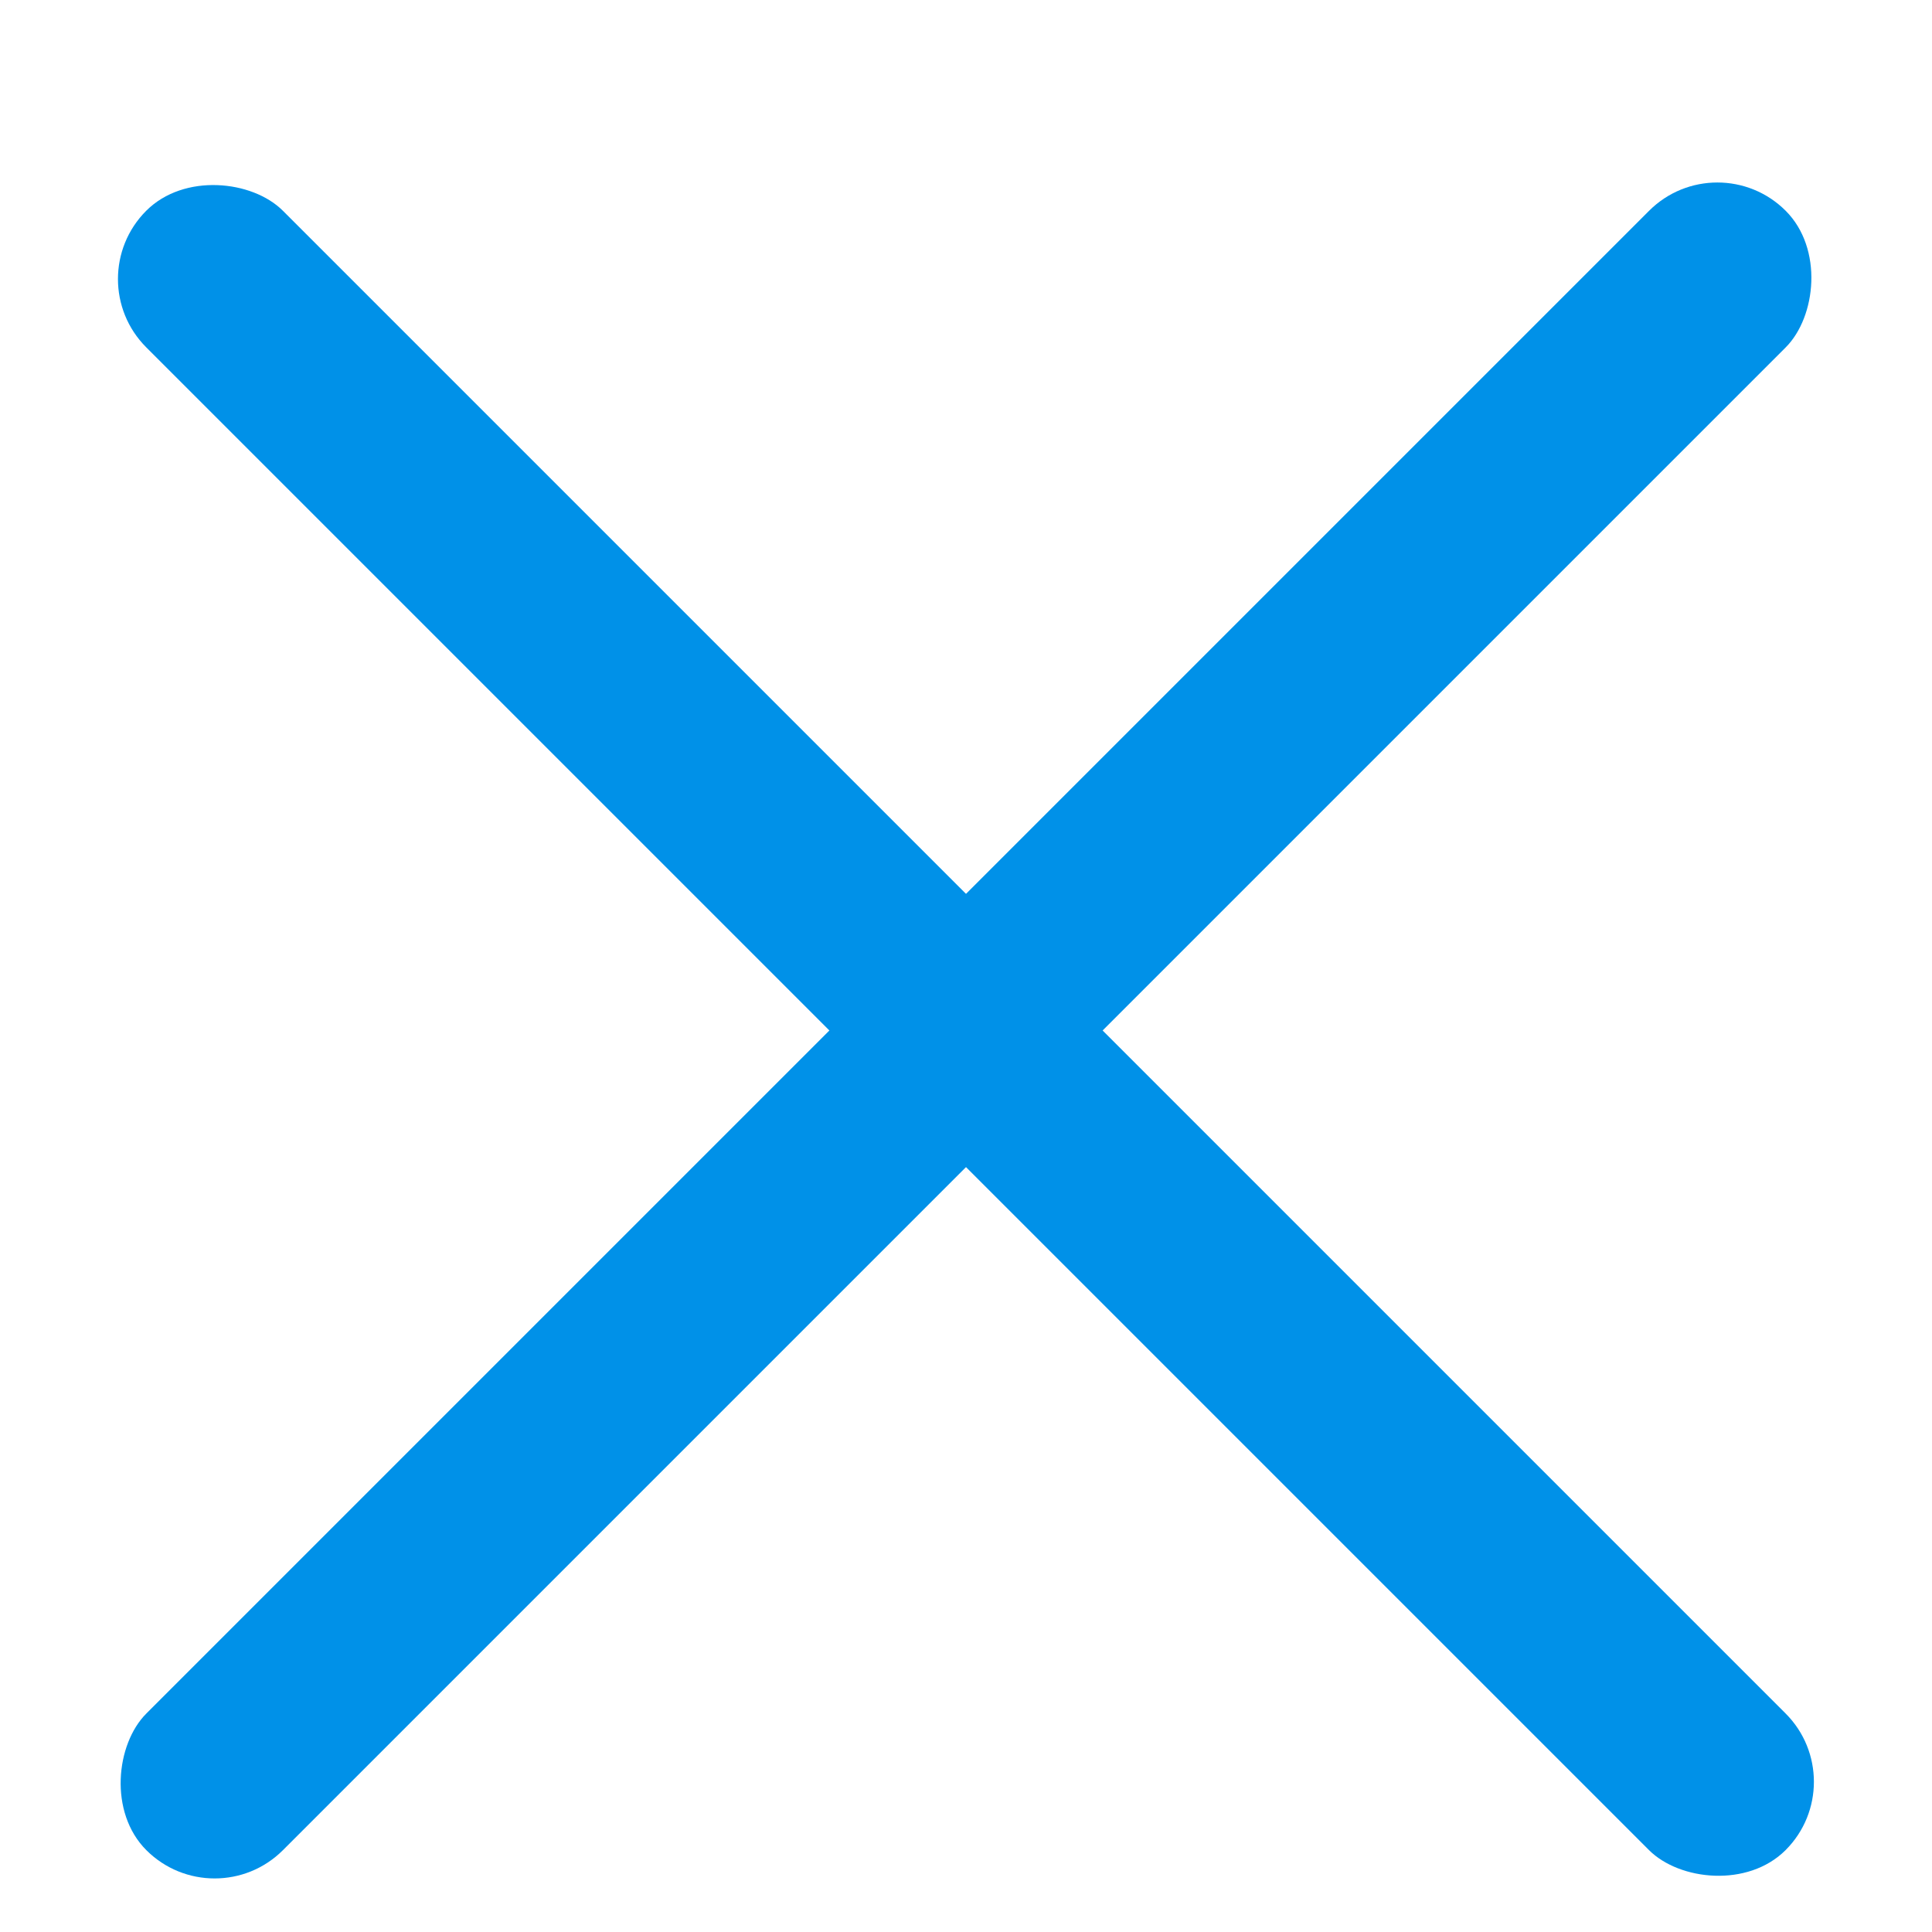
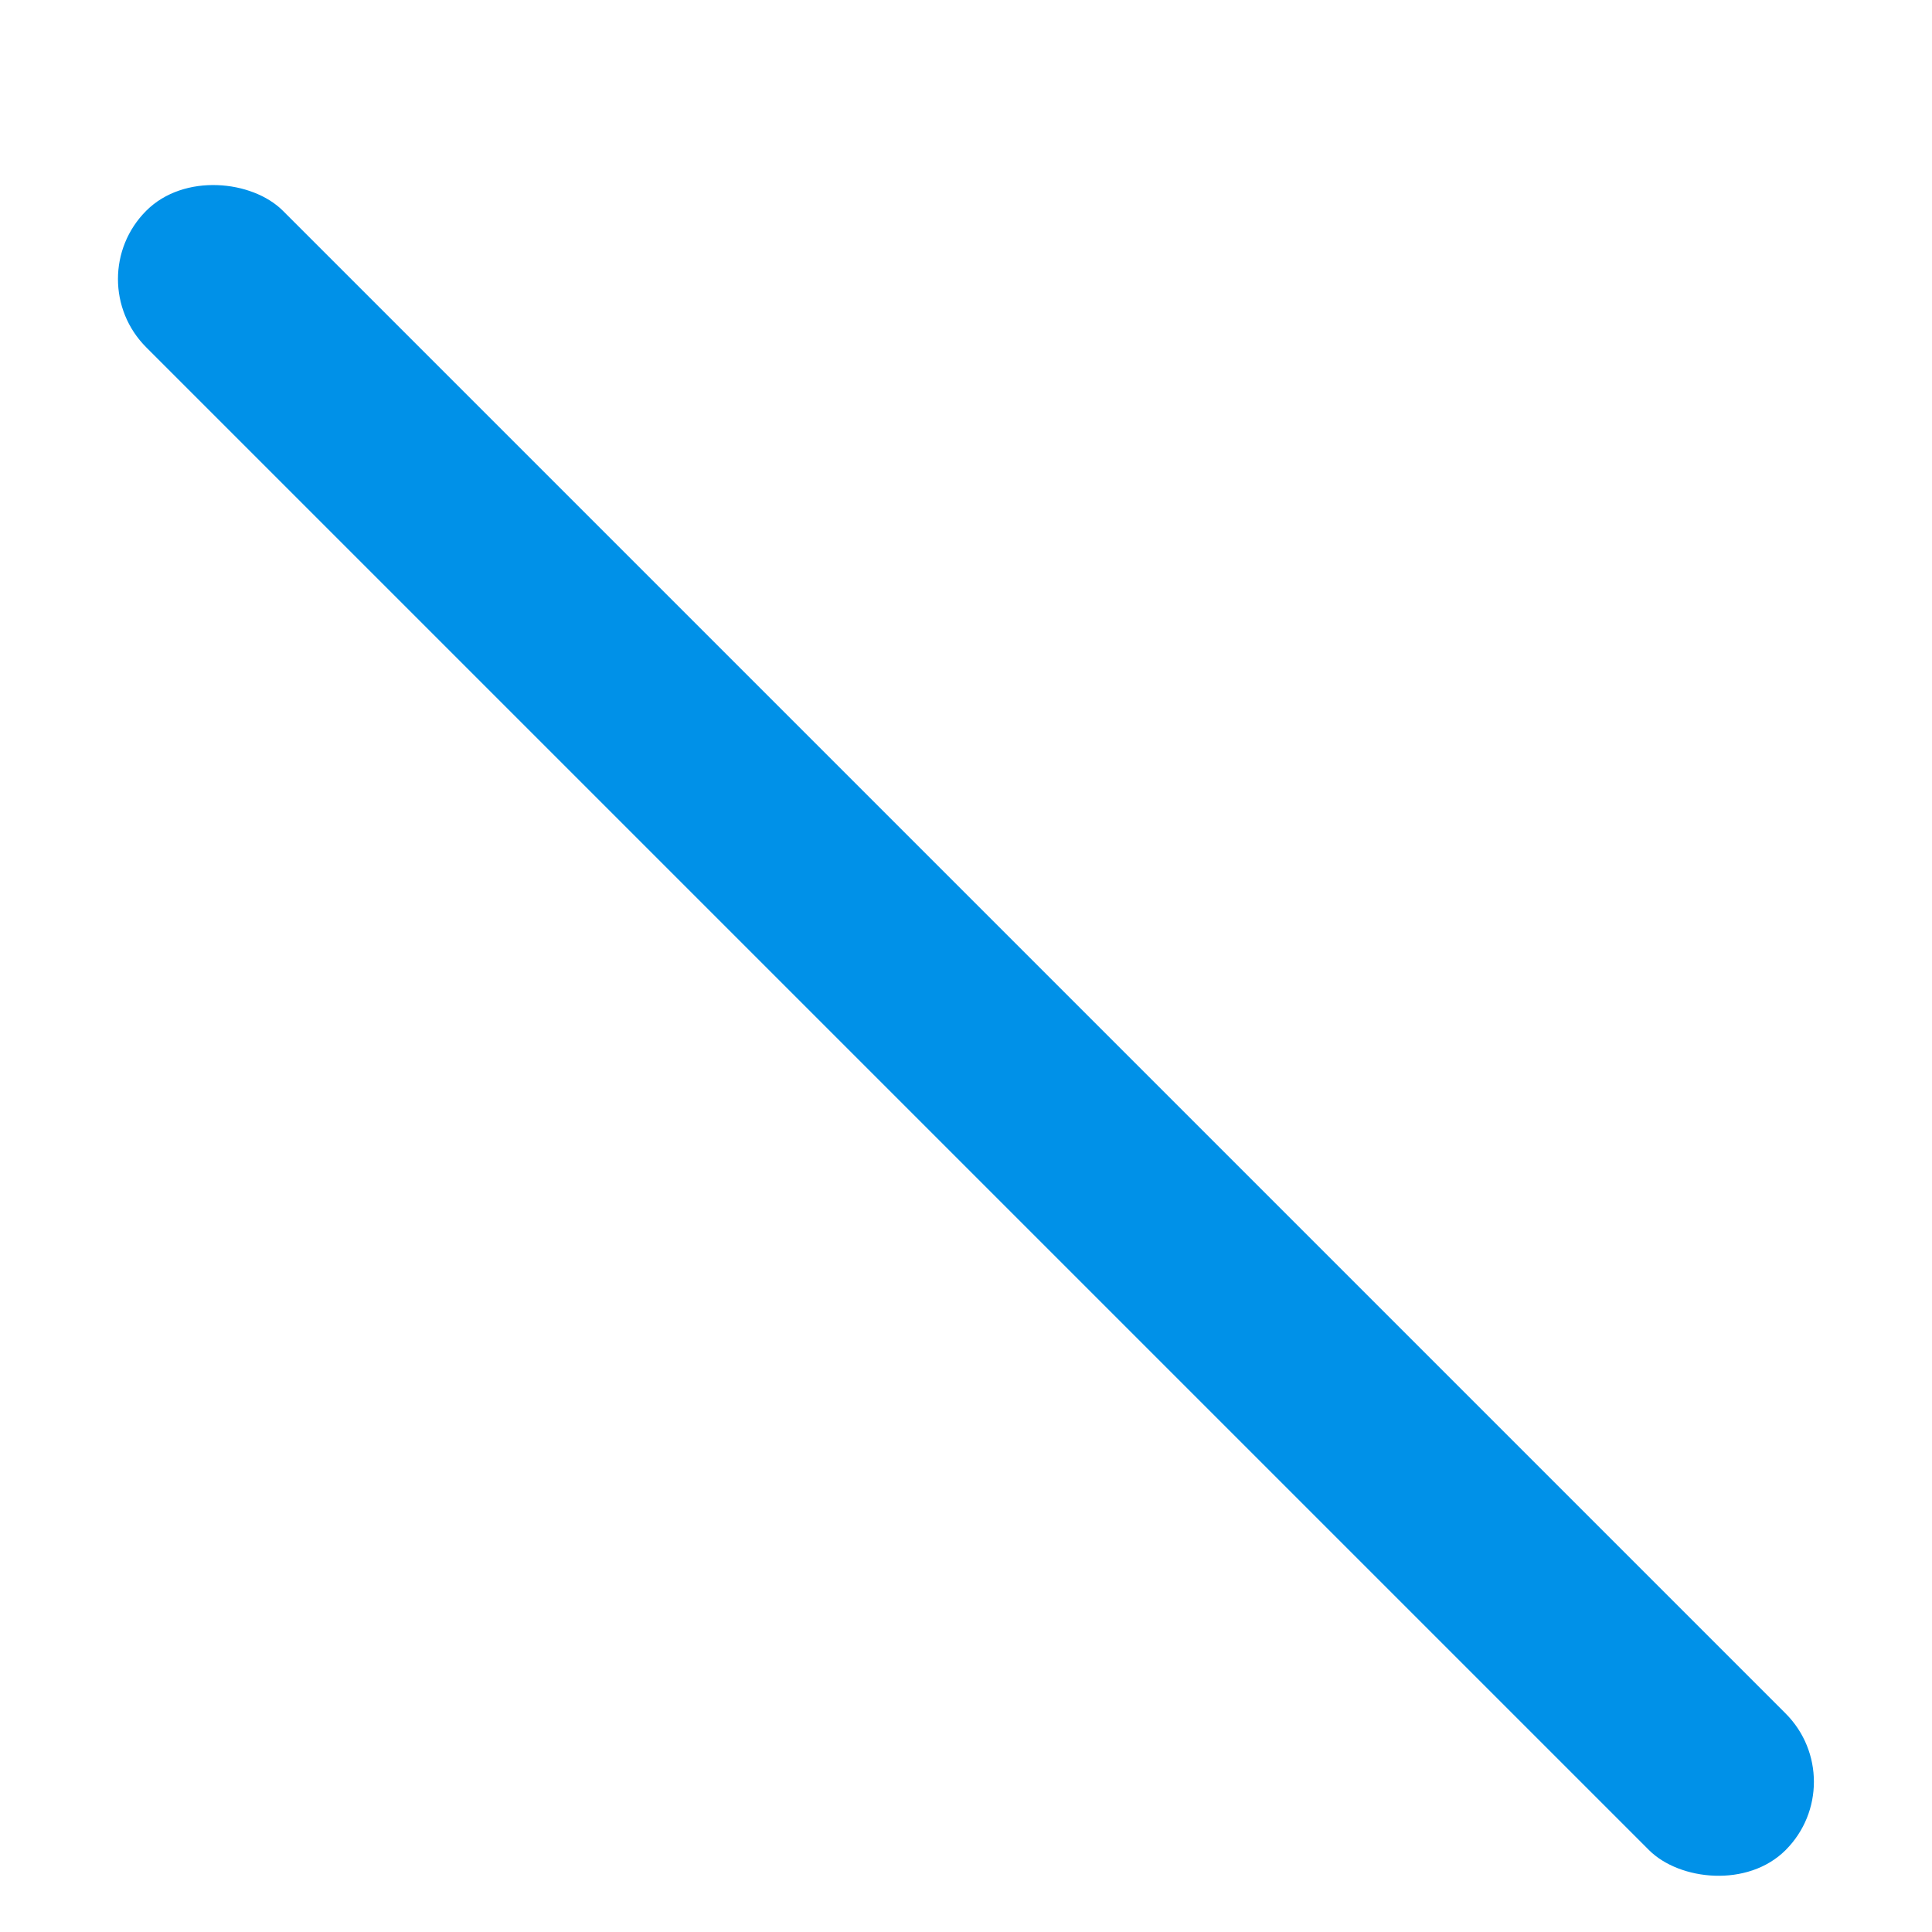
<svg xmlns="http://www.w3.org/2000/svg" width="12" height="12" viewBox="0 0 12 12" fill="none">
-   <rect x="10.667" y="0.885" width="1.2" height="14.4" rx="0.6" transform="rotate(45 10.667 0.885)" fill="#0091E8" />
  <rect x="11.515" y="11.067" width="1.2" height="14.4" rx="0.6" transform="rotate(135 11.515 11.067)" fill="#0091E8" />
</svg>